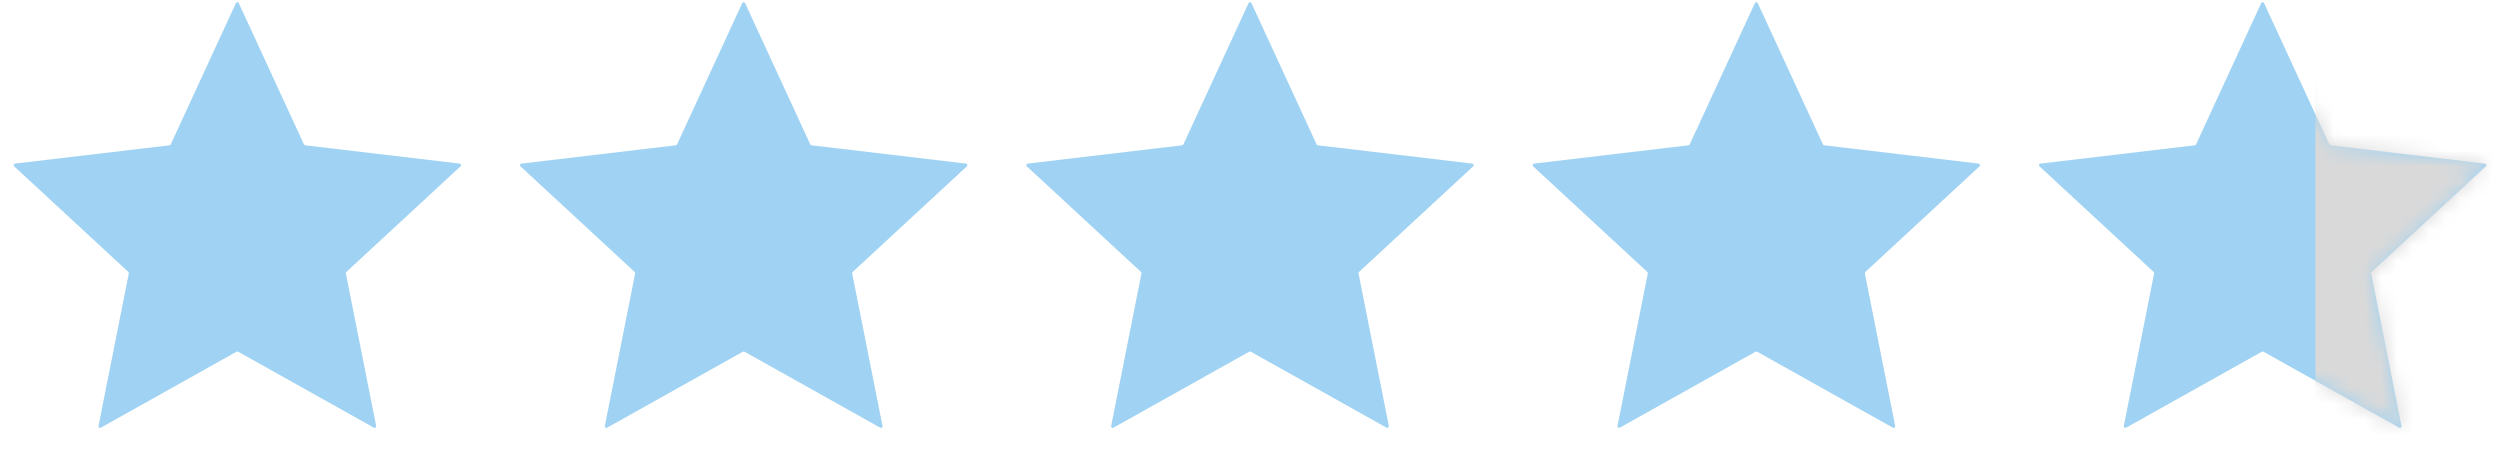
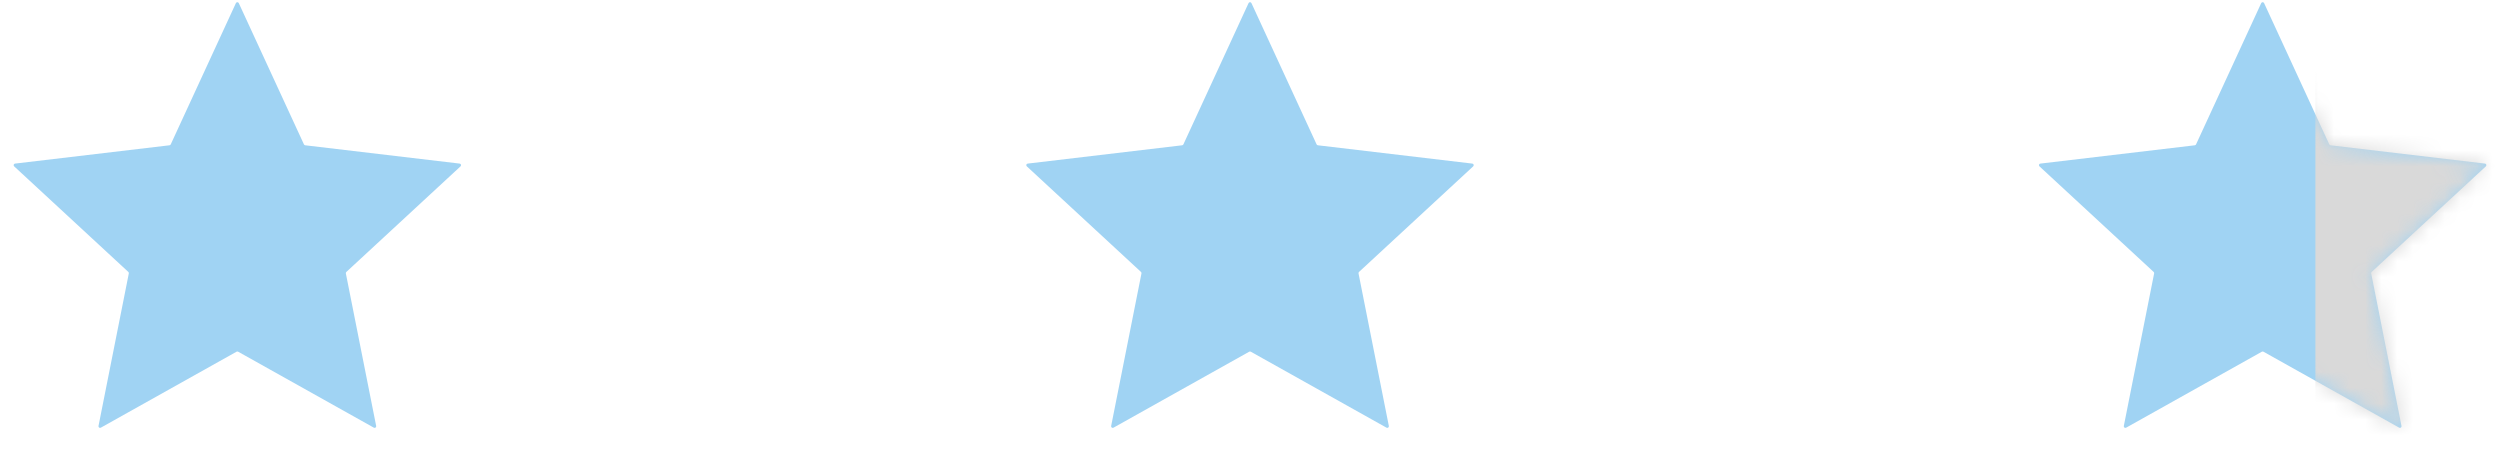
<svg xmlns="http://www.w3.org/2000/svg" width="158" height="30" viewBox="0 0 158 30" fill="none">
  <path d="M14.909 0.197C14.945 0.119 15.055 0.119 15.091 0.197L19.209 9.124C19.223 9.156 19.253 9.178 19.288 9.182L29.051 10.339C29.135 10.349 29.169 10.454 29.107 10.512L21.889 17.187C21.863 17.21 21.852 17.246 21.858 17.28L23.774 26.923C23.791 27.006 23.702 27.071 23.628 27.029L15.049 22.227C15.018 22.21 14.982 22.21 14.951 22.227L6.372 27.029C6.298 27.071 6.209 27.006 6.225 26.923L8.141 17.28C8.148 17.246 8.137 17.21 8.111 17.187L0.893 10.512C0.831 10.454 0.865 10.349 0.949 10.339L10.712 9.182C10.747 9.178 10.777 9.156 10.791 9.124L14.909 0.197Z" fill="#A0D3F3" />
-   <path d="M46.909 0.197C46.945 0.119 47.055 0.119 47.091 0.197L51.209 9.124C51.223 9.156 51.253 9.178 51.288 9.182L61.051 10.339C61.135 10.349 61.169 10.454 61.107 10.512L53.889 17.187C53.863 17.21 53.852 17.246 53.858 17.28L55.775 26.923C55.791 27.006 55.702 27.071 55.628 27.029L47.049 22.227C47.019 22.21 46.981 22.21 46.951 22.227L38.372 27.029C38.298 27.071 38.209 27.006 38.225 26.923L40.142 17.28C40.148 17.246 40.137 17.21 40.111 17.187L32.893 10.512C32.831 10.454 32.865 10.349 32.949 10.339L42.712 9.182C42.747 9.178 42.777 9.156 42.791 9.124L46.909 0.197Z" fill="#A0D3F3" />
  <path d="M78.909 0.197C78.945 0.119 79.055 0.119 79.091 0.197L83.209 9.124C83.223 9.156 83.253 9.178 83.288 9.182L93.051 10.339C93.135 10.349 93.169 10.454 93.107 10.512L85.889 17.187C85.863 17.21 85.852 17.246 85.859 17.28L87.775 26.923C87.791 27.006 87.702 27.071 87.628 27.029L79.049 22.227C79.019 22.21 78.981 22.21 78.951 22.227L70.372 27.029C70.298 27.071 70.209 27.006 70.225 26.923L72.141 17.28C72.148 17.246 72.137 17.21 72.111 17.187L64.893 10.512C64.831 10.454 64.865 10.349 64.949 10.339L74.712 9.182C74.747 9.178 74.777 9.156 74.791 9.124L78.909 0.197Z" fill="#A0D3F3" />
-   <path d="M110.909 0.197C110.945 0.119 111.055 0.119 111.091 0.197L115.209 9.124C115.223 9.156 115.253 9.178 115.288 9.182L125.051 10.339C125.135 10.349 125.169 10.454 125.107 10.512L117.889 17.187C117.863 17.21 117.852 17.246 117.859 17.28L119.775 26.923C119.791 27.006 119.702 27.071 119.628 27.029L111.049 22.227C111.018 22.21 110.982 22.21 110.951 22.227L102.372 27.029C102.298 27.071 102.209 27.006 102.225 26.923L104.141 17.28C104.148 17.246 104.137 17.21 104.111 17.187L96.893 10.512C96.831 10.454 96.865 10.349 96.949 10.339L106.712 9.182C106.747 9.178 106.777 9.156 106.791 9.124L110.909 0.197Z" fill="#A0D3F3" />
  <path d="M142.909 0.197C142.945 0.119 143.055 0.119 143.091 0.197L147.209 9.124C147.223 9.156 147.253 9.178 147.288 9.182L157.051 10.339C157.135 10.349 157.169 10.454 157.107 10.512L149.889 17.187C149.863 17.21 149.852 17.246 149.859 17.28L151.775 26.923C151.791 27.006 151.702 27.071 151.628 27.029L143.049 22.227C143.018 22.21 142.982 22.21 142.951 22.227L134.372 27.029C134.298 27.071 134.209 27.006 134.225 26.923L136.141 17.28C136.148 17.246 136.137 17.21 136.111 17.187L128.893 10.512C128.831 10.454 128.865 10.349 128.949 10.339L138.712 9.182C138.747 9.178 138.777 9.156 138.791 9.124L142.909 0.197Z" fill="#A0D3F3" />
  <mask id="mask0_2349_4471" style="mask-type:alpha" maskUnits="userSpaceOnUse" x="128" y="0" width="30" height="28">
-     <path d="M142.909 0.197C142.945 0.119 143.055 0.119 143.091 0.197L147.209 9.124C147.223 9.156 147.253 9.178 147.288 9.182L157.051 10.339C157.135 10.349 157.169 10.454 157.107 10.512L149.889 17.187C149.863 17.21 149.852 17.246 149.859 17.28L151.775 26.923C151.791 27.006 151.702 27.071 151.628 27.029L143.049 22.227C143.018 22.21 142.982 22.21 142.951 22.227L134.372 27.029C134.298 27.071 134.209 27.006 134.225 26.923L136.141 17.28C136.148 17.246 136.137 17.21 136.111 17.187L128.893 10.512C128.831 10.454 128.865 10.349 128.949 10.339L138.712 9.182C138.747 9.178 138.777 9.156 138.791 9.124L142.909 0.197Z" fill="#DDD2CB" />
+     <path d="M142.909 0.197C142.945 0.119 143.055 0.119 143.091 0.197L147.209 9.124C147.223 9.156 147.253 9.178 147.288 9.182L157.051 10.339C157.135 10.349 157.169 10.454 157.107 10.512L149.889 17.187C149.863 17.21 149.852 17.246 149.859 17.28L151.775 26.923C151.791 27.006 151.702 27.071 151.628 27.029L143.049 22.227C143.018 22.21 142.982 22.21 142.951 22.227C134.298 27.071 134.209 27.006 134.225 26.923L136.141 17.28C136.148 17.246 136.137 17.21 136.111 17.187L128.893 10.512C128.831 10.454 128.865 10.349 128.949 10.339L138.712 9.182C138.747 9.178 138.777 9.156 138.791 9.124L142.909 0.197Z" fill="#DDD2CB" />
  </mask>
  <g mask="url(#mask0_2349_4471)">
    <rect x="146.333" width="11.667" height="30" fill="#D9D9D9" />
  </g>
</svg>